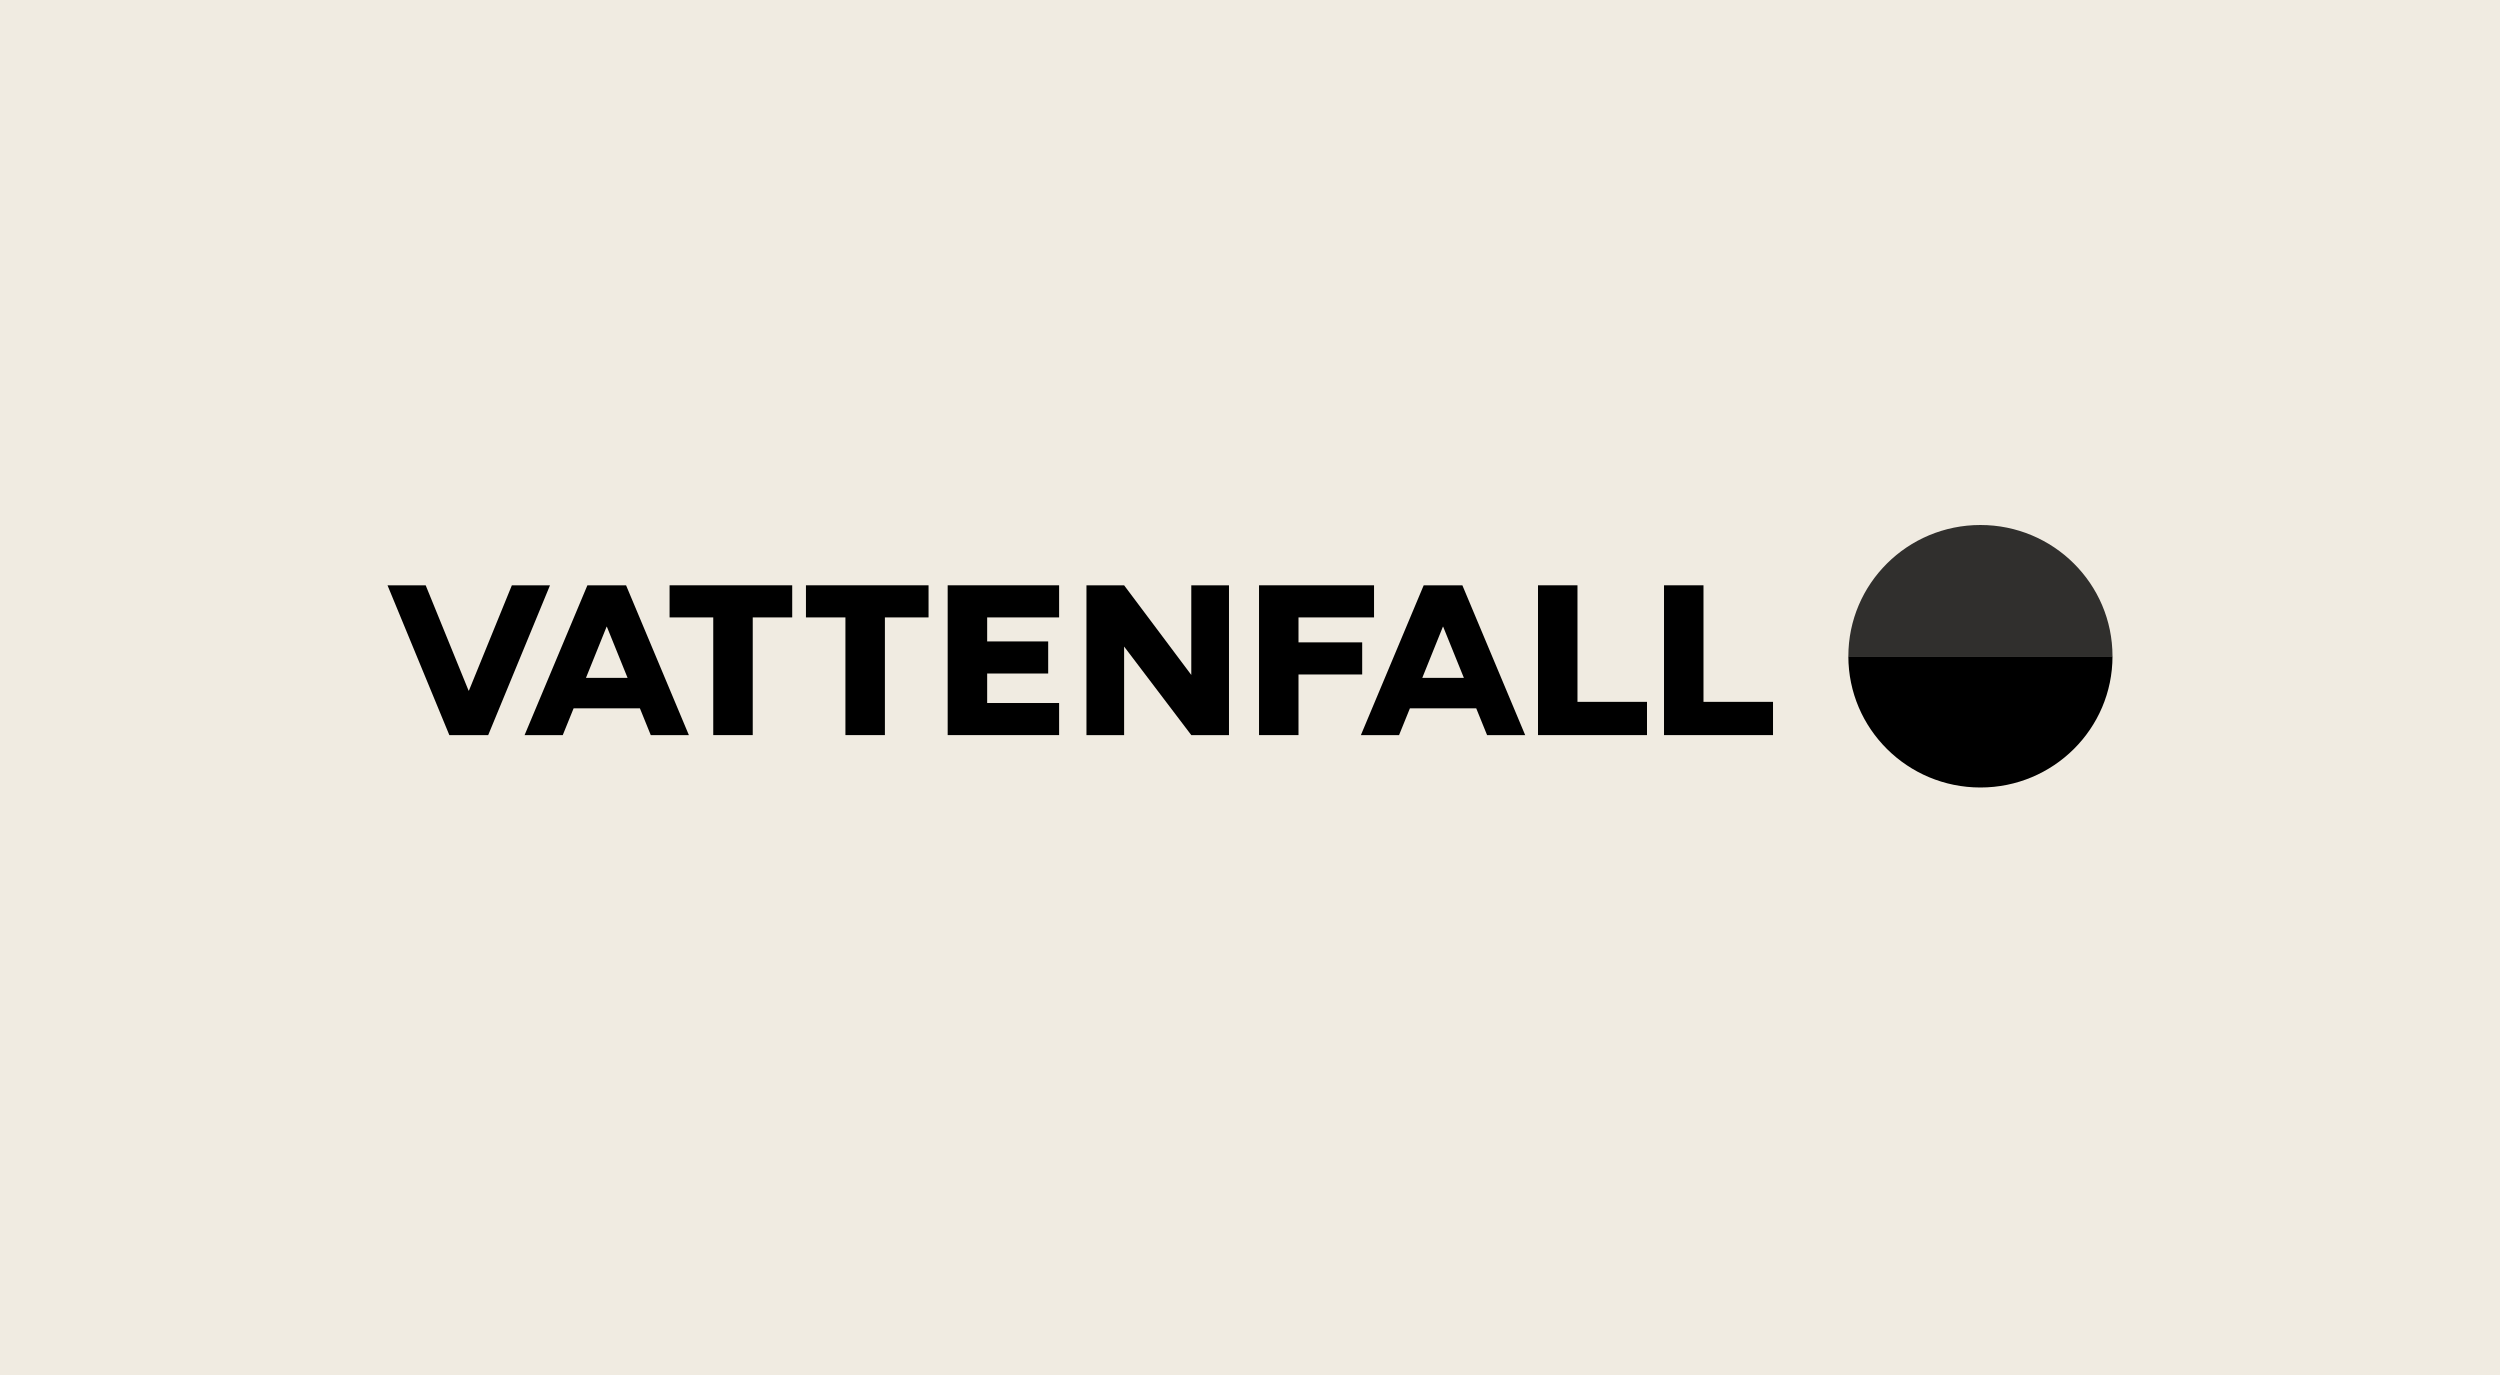
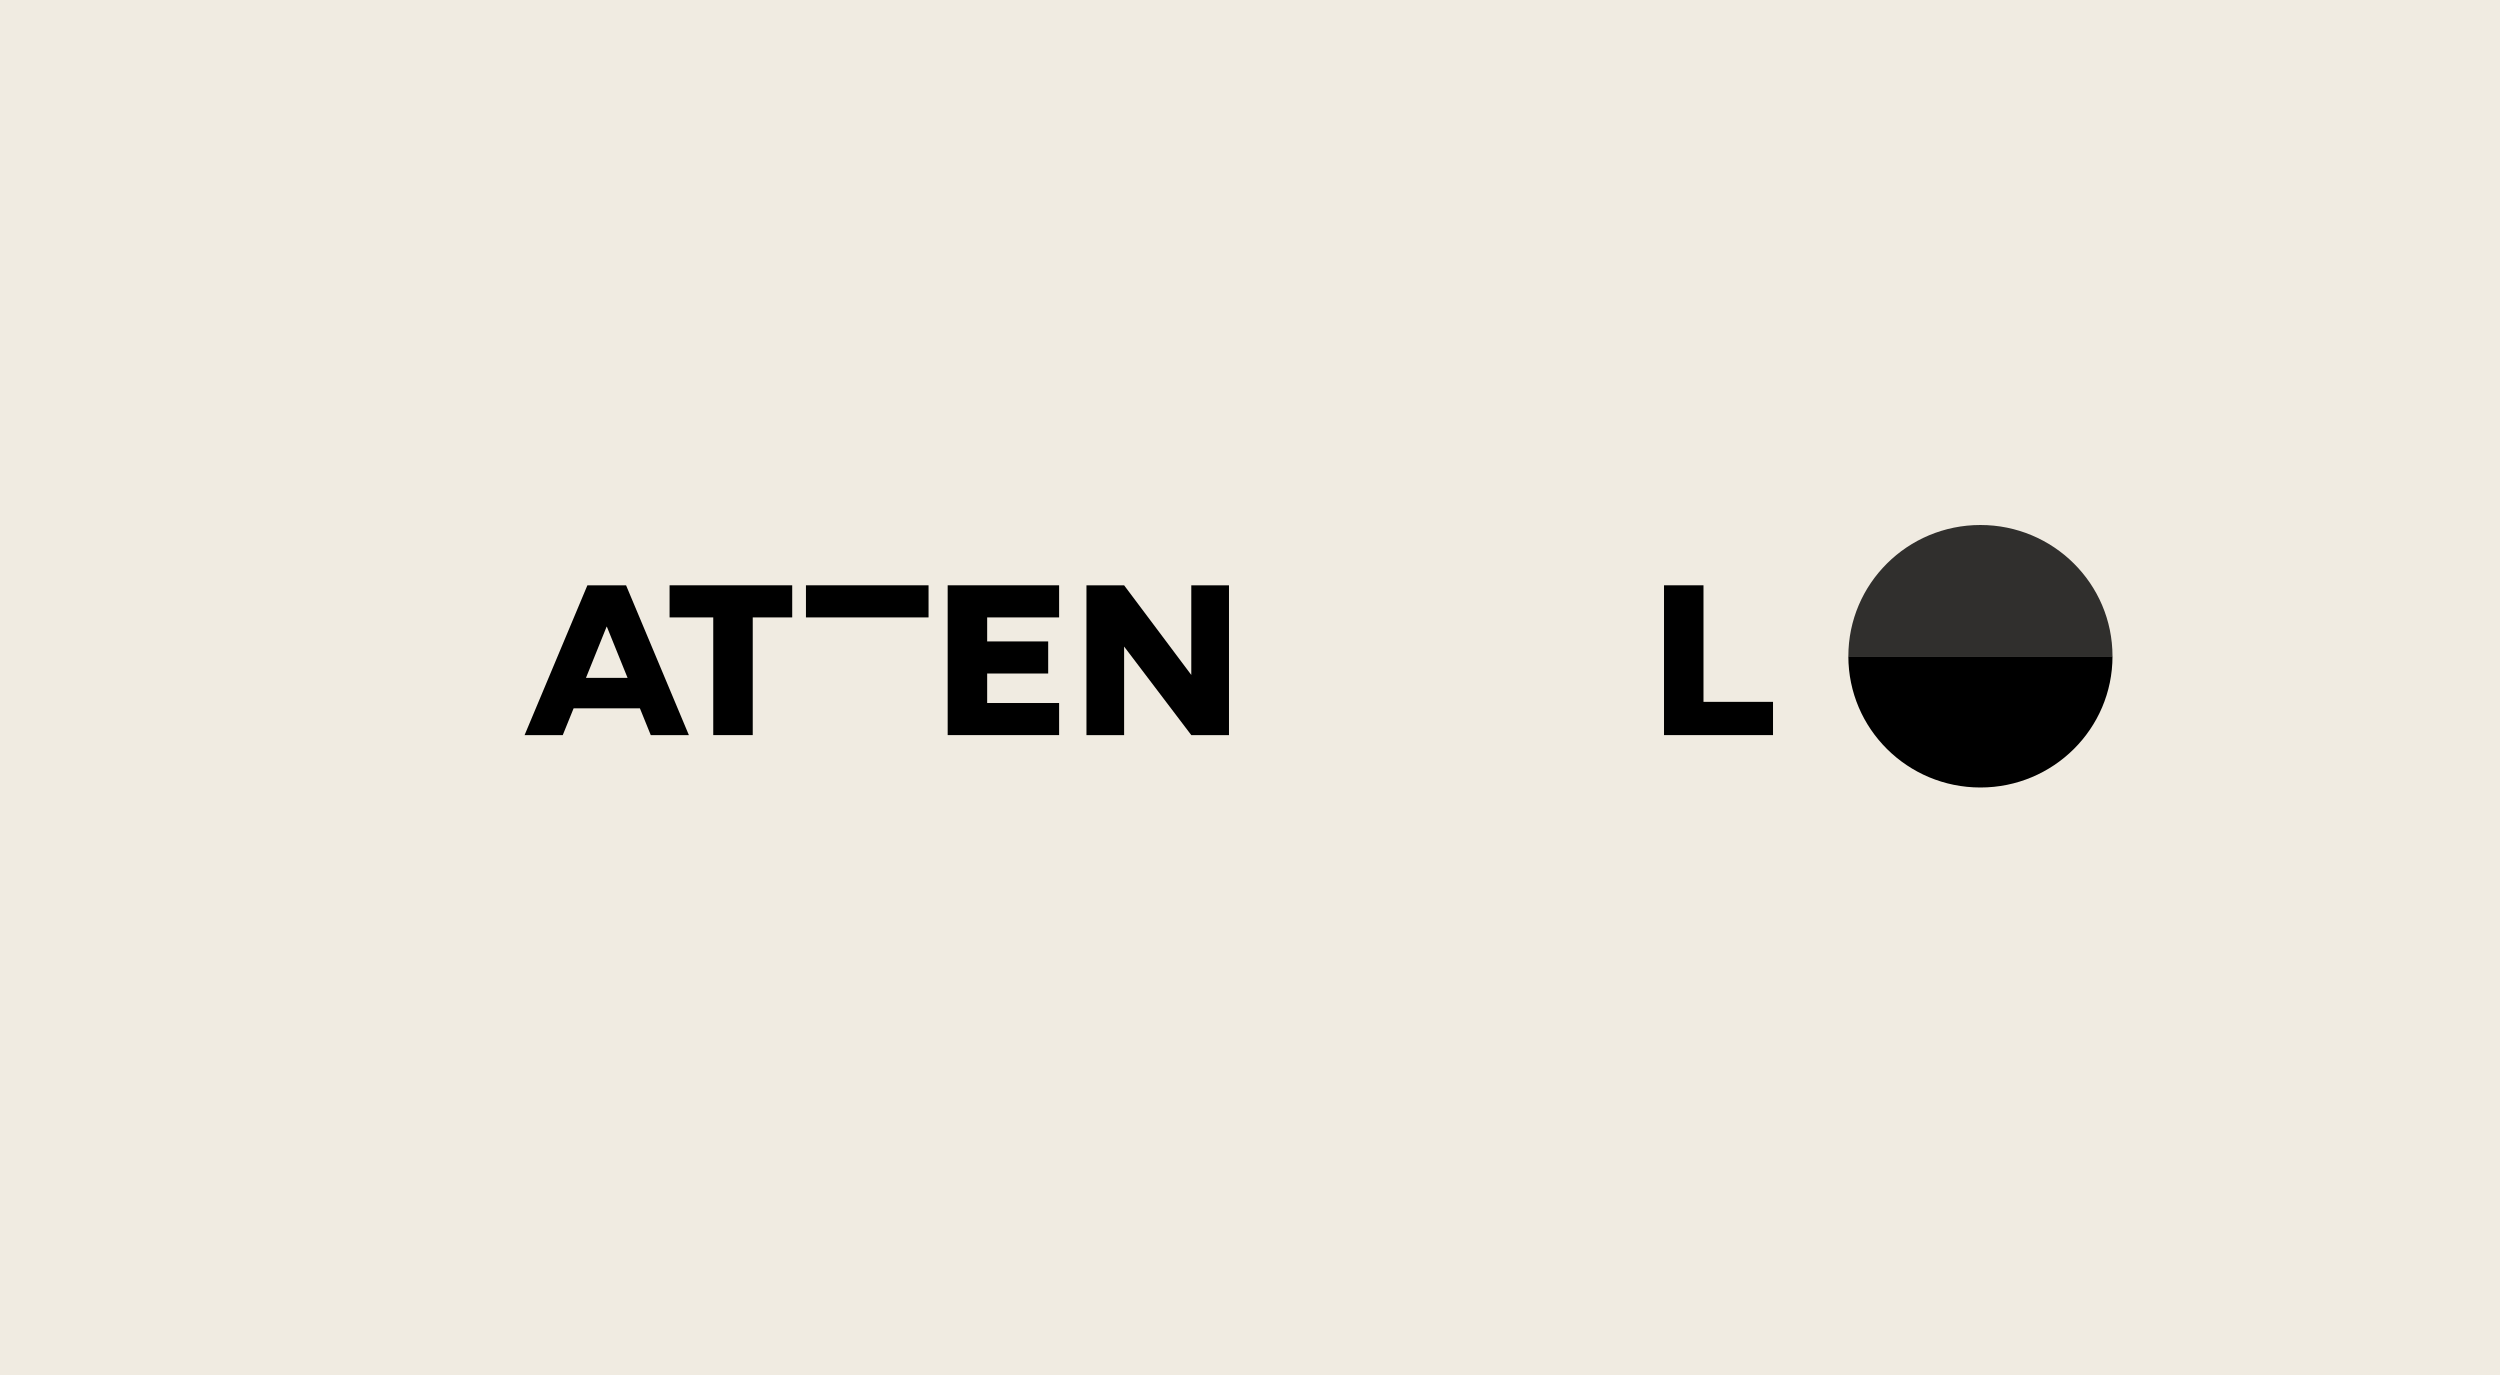
<svg xmlns="http://www.w3.org/2000/svg" width="200" height="110" viewBox="0 0 200 110" fill="none">
  <rect width="200" height="110" fill="#F0EBE1" />
  <g clip-path="url(#clip0_29_1785)">
    <path opacity="0.8" fill-rule="evenodd" clip-rule="evenodd" d="M158.434 42C152.599 42 147.868 46.702 147.868 52.501H169C169 46.702 164.269 42 158.434 42Z" fill="black" />
    <path fill-rule="evenodd" clip-rule="evenodd" d="M158.434 63C152.599 63 147.868 58.298 147.868 52.499H169C169 58.298 164.269 63 158.434 63Z" fill="black" />
    <path fill-rule="evenodd" clip-rule="evenodd" d="M63.377 46.824H53.566V49.393H57.06V58.808H60.219V49.393H63.377V46.824Z" fill="black" />
-     <path fill-rule="evenodd" clip-rule="evenodd" d="M64.476 46.824V49.393H67.634V58.808H70.792V49.393H74.284V46.824H64.476Z" fill="black" />
+     <path fill-rule="evenodd" clip-rule="evenodd" d="M64.476 46.824V49.393H67.634H70.792V49.393H74.284V46.824H64.476Z" fill="black" />
    <path fill-rule="evenodd" clip-rule="evenodd" d="M98.319 58.808V46.824H95.303V53.995L89.929 46.824H86.917V58.808H89.929V51.725L95.303 58.808H98.319Z" fill="black" />
    <path fill-rule="evenodd" clip-rule="evenodd" d="M75.814 58.808H78.973H84.729V56.241H78.973V53.881H83.855V51.314H78.973V49.393H84.729V46.824H75.814V58.808Z" fill="black" />
-     <path fill-rule="evenodd" clip-rule="evenodd" d="M100.722 58.808H103.88V53.958H108.975V51.389H103.88V49.393H109.923V46.824H100.722V58.808Z" fill="black" />
-     <path fill-rule="evenodd" clip-rule="evenodd" d="M40.949 46.824L37.514 55.25H37.486L34.054 46.824H31L35.947 58.808H39.056L44 46.824H40.949Z" fill="black" />
    <path fill-rule="evenodd" clip-rule="evenodd" d="M133.121 58.808H141.841V56.148H136.279V46.824H133.121V58.808Z" fill="black" />
-     <path fill-rule="evenodd" clip-rule="evenodd" d="M123.04 58.808H131.76V56.148H126.198V46.824H123.04V58.808Z" fill="black" />
-     <path fill-rule="evenodd" clip-rule="evenodd" d="M113.782 54.23L115.432 50.136H115.453L117.109 54.227H113.782V54.23ZM118.96 58.808H122.014L116.989 46.824H113.896L108.871 58.808H111.925L112.792 56.668H118.099L118.966 58.808H118.96Z" fill="black" />
    <path fill-rule="evenodd" clip-rule="evenodd" d="M46.877 54.23L48.528 50.136H48.549L50.205 54.227H46.877V54.23ZM52.056 58.808H55.11L50.085 46.824H46.992L41.967 58.808H45.021L45.888 56.668H51.194L52.061 58.808H52.056Z" fill="black" />
  </g>
  <defs>
    <clipPath id="clip0_29_1785">
      <rect width="138" height="21" fill="white" transform="translate(31 42)" />
    </clipPath>
  </defs>
</svg>